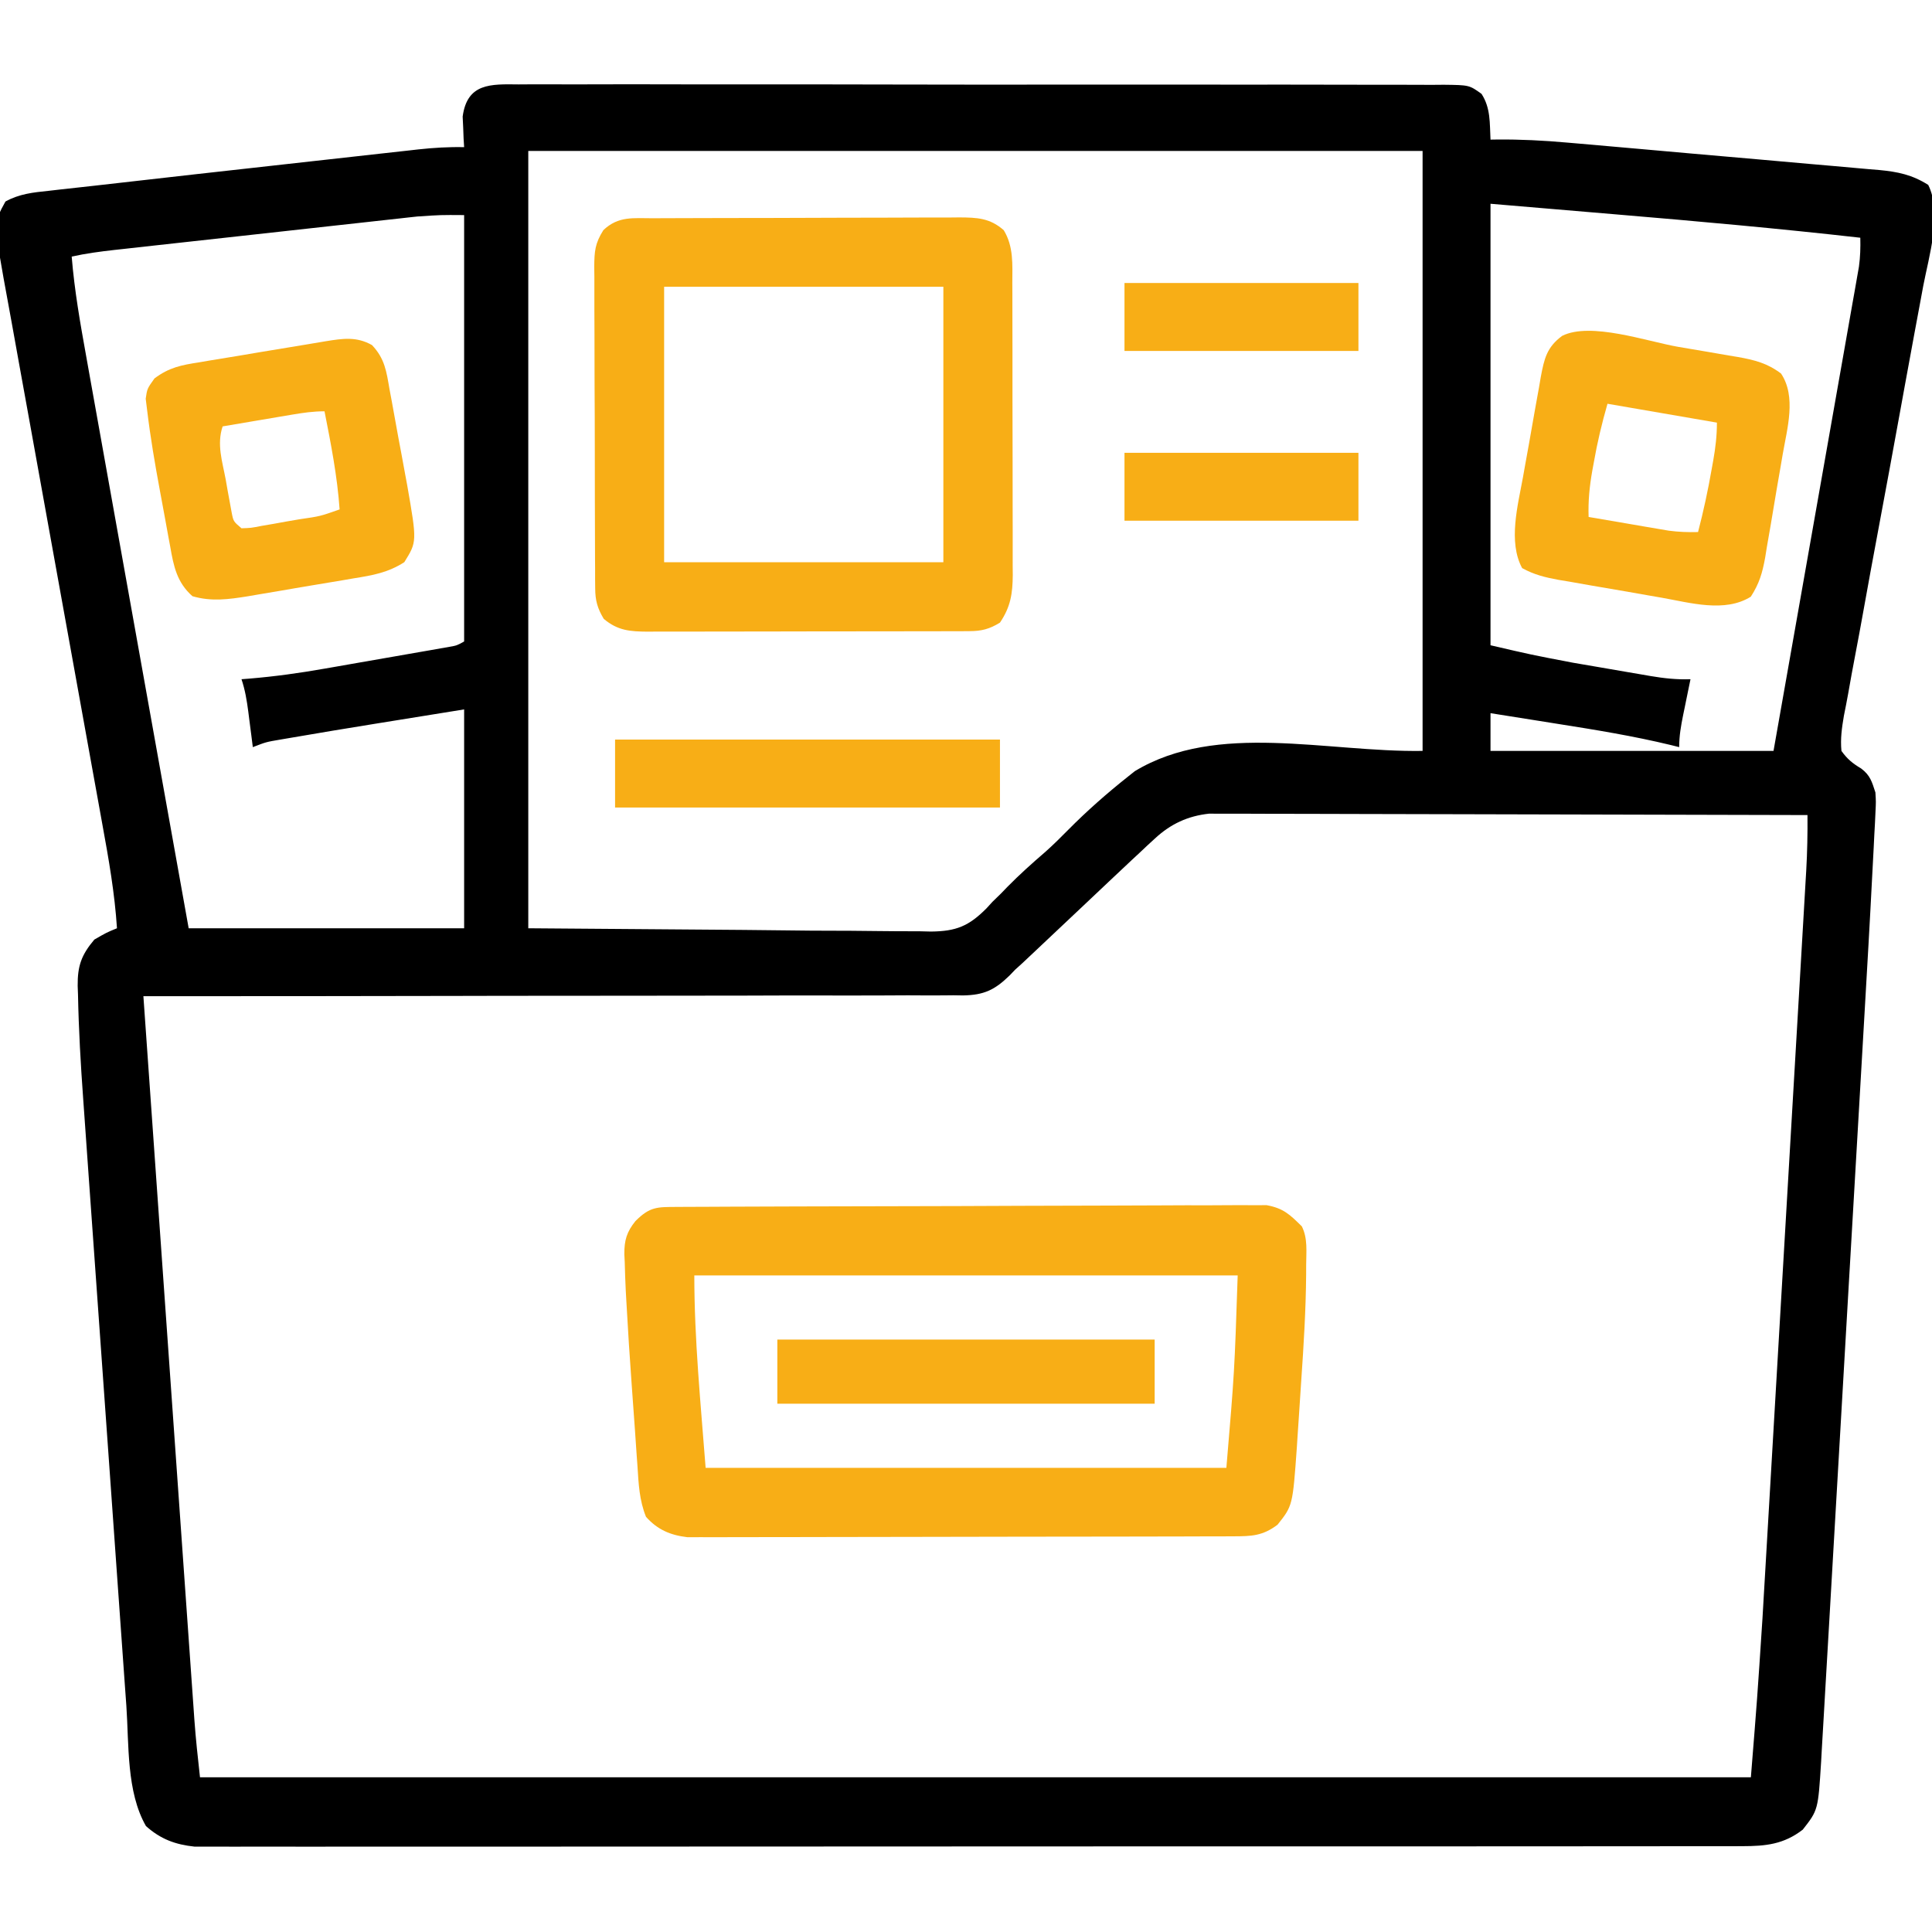
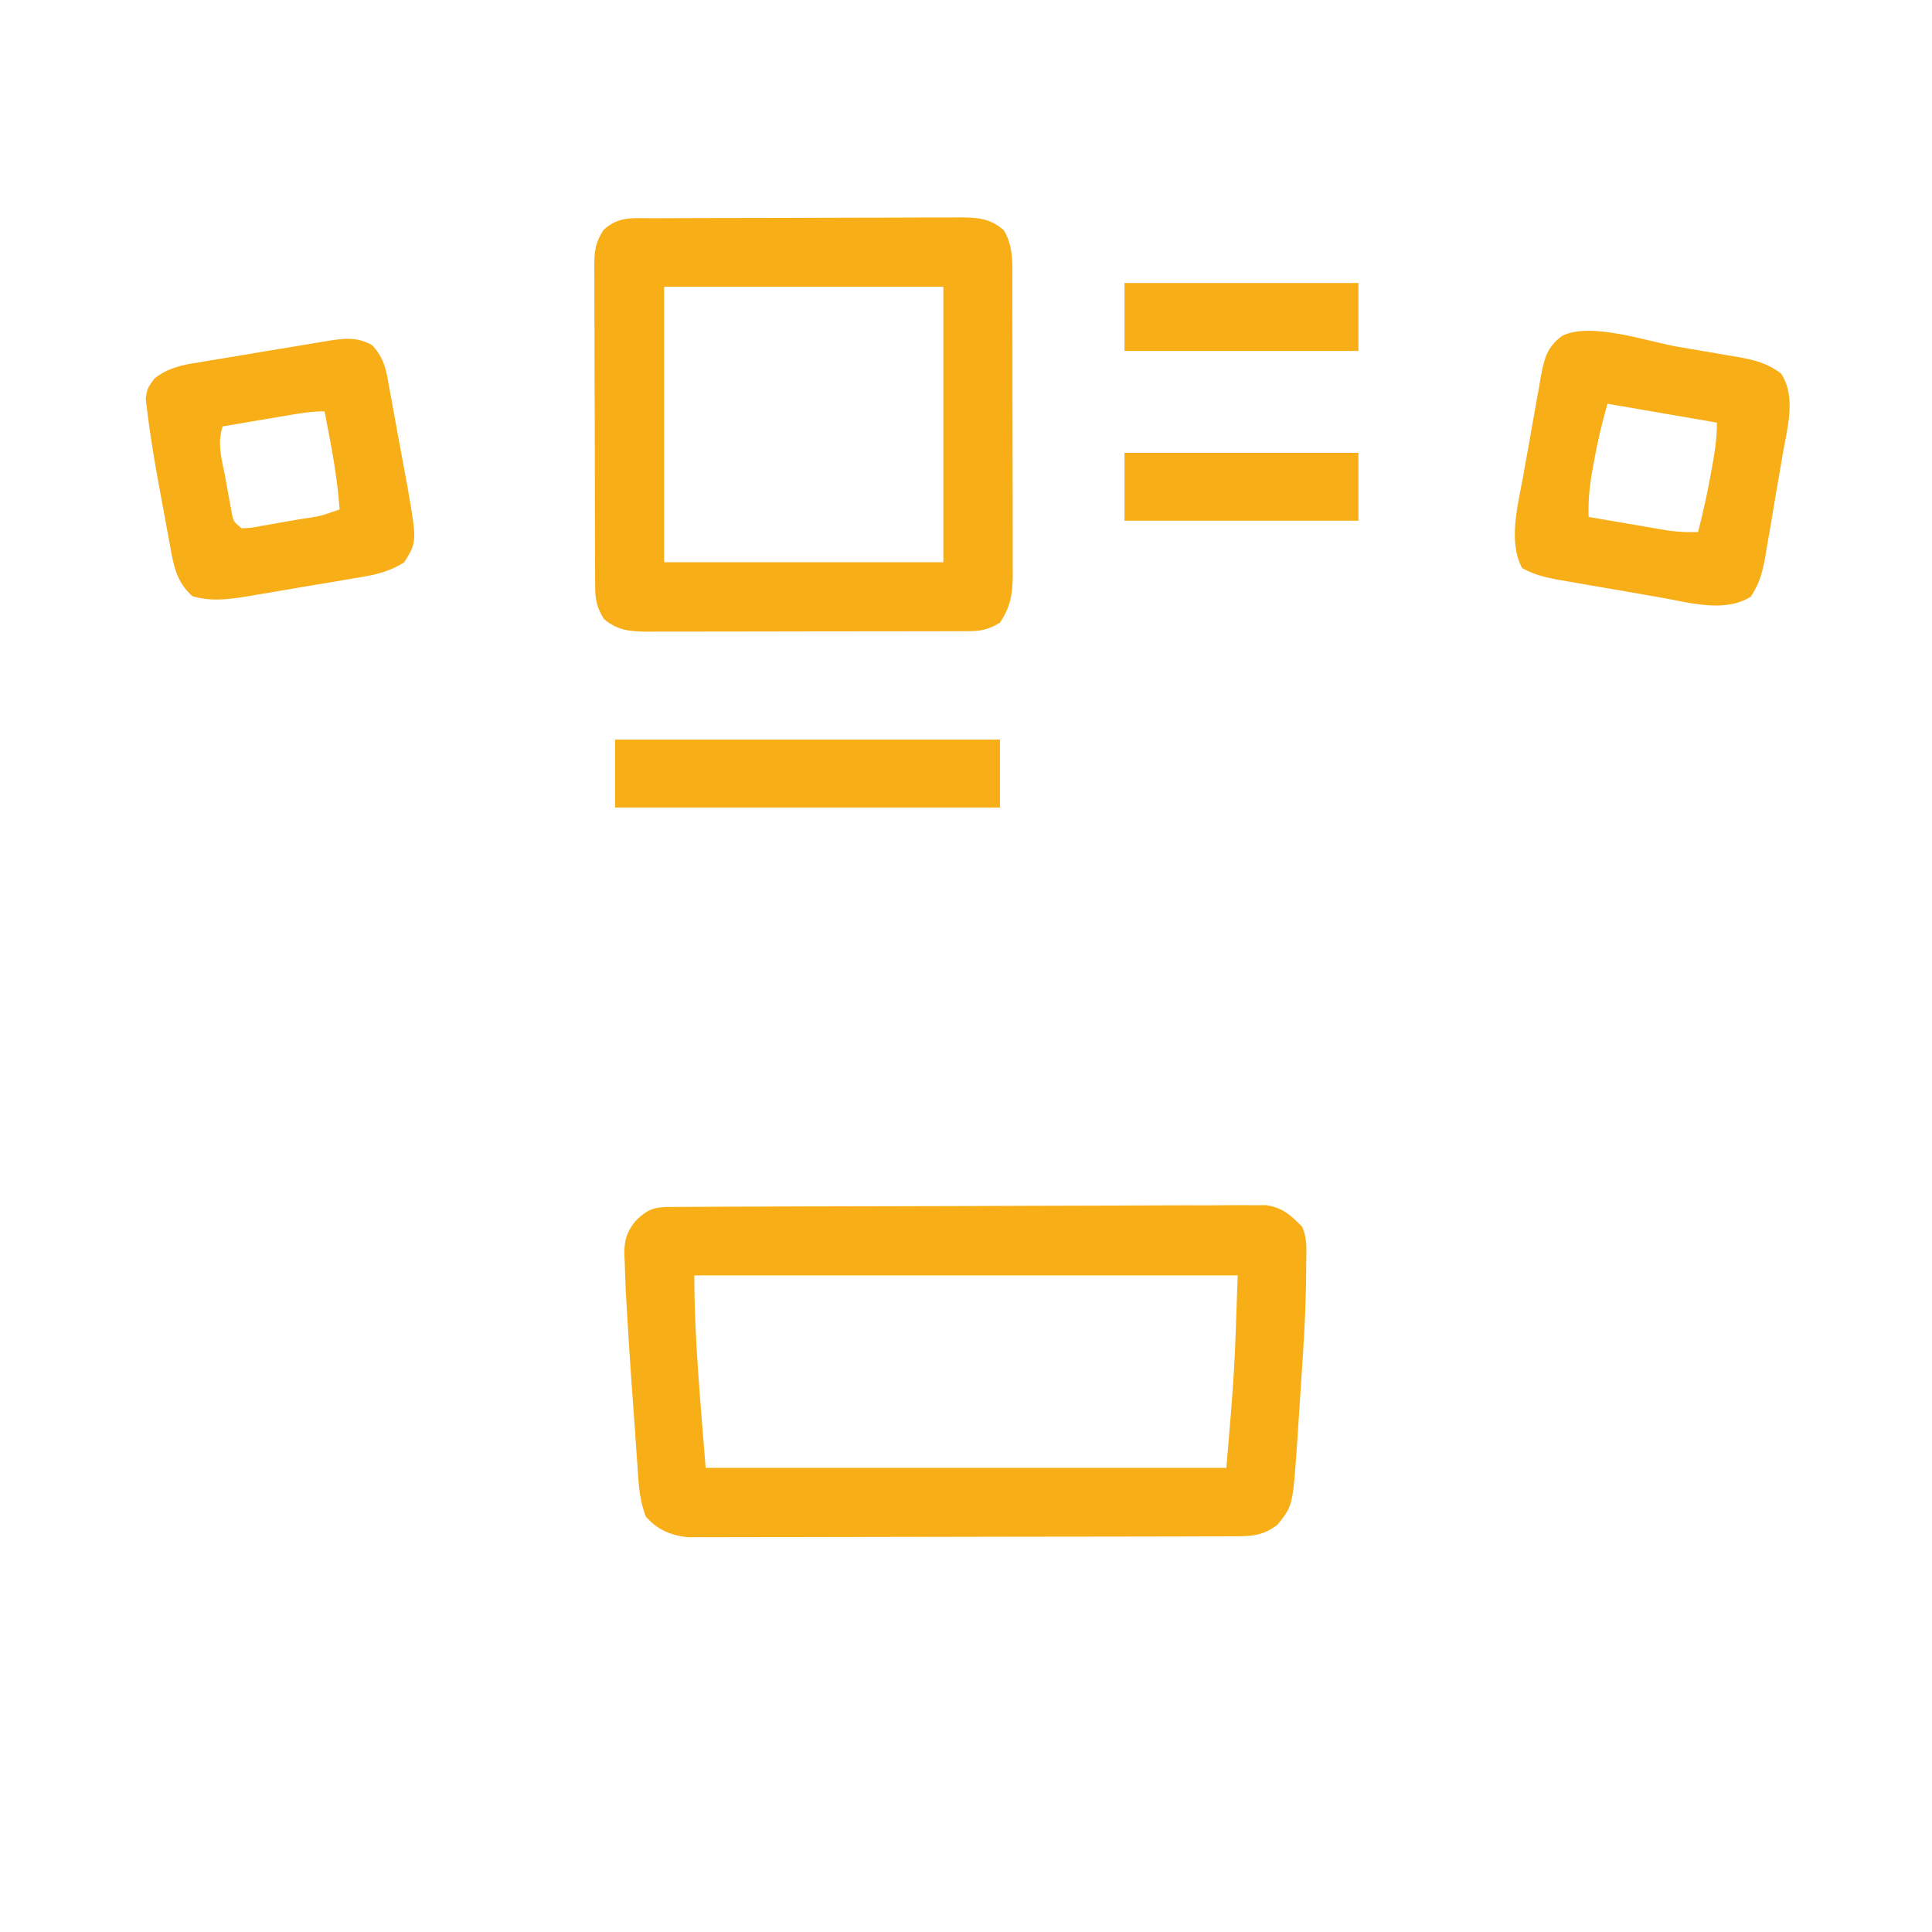
<svg xmlns="http://www.w3.org/2000/svg" version="1.1" width="512" height="512">
-   <path d="M0 0 C1.612 -0.011 1.612 -0.011 3.256 -0.021 C6.869 -0.039 10.481 -0.021 14.095 -0.003 C16.68 -0.008 19.265 -0.015 21.85 -0.025 C28.15 -0.043 34.45 -0.034 40.75 -0.017 C45.87 -0.002 50.989 0.001 56.109 -0.002 C57.201 -0.003 57.201 -0.003 58.316 -0.003 C59.795 -0.004 61.274 -0.005 62.754 -0.007 C75.839 -0.015 88.924 0.002 102.009 0.031 C114.711 0.06 127.412 0.067 140.114 0.052 C153.94 0.035 167.766 0.031 181.592 0.048 C183.066 0.05 184.54 0.052 186.014 0.054 C186.739 0.055 187.464 0.056 188.211 0.057 C193.326 0.062 198.44 0.059 203.554 0.052 C210.436 0.044 217.317 0.057 224.199 0.084 C226.729 0.091 229.259 0.091 231.789 0.084 C235.234 0.075 238.678 0.091 242.123 0.114 C243.132 0.105 244.141 0.097 245.18 0.089 C251.92 0.169 251.92 0.169 255.176 2.499 C257.631 6.271 257.331 10.259 257.561 14.628 C258.165 14.619 258.768 14.61 259.39 14.601 C265.566 14.549 271.632 14.858 277.781 15.407 C278.748 15.49 279.715 15.573 280.712 15.658 C283.876 15.931 287.039 16.211 290.202 16.491 C292.415 16.686 294.629 16.881 296.842 17.075 C301.465 17.483 306.088 17.895 310.711 18.309 C316.63 18.838 322.551 19.351 328.472 19.861 C333.036 20.257 337.6 20.664 342.163 21.074 C344.346 21.268 346.529 21.458 348.713 21.644 C351.763 21.905 354.811 22.181 357.859 22.461 C358.757 22.535 359.655 22.608 360.58 22.684 C365.501 23.154 369.288 23.927 373.561 26.628 C377.302 34.11 373.728 45.61 372.247 53.358 C371.998 54.699 371.751 56.041 371.504 57.383 C370.975 60.249 370.441 63.115 369.903 65.98 C369.053 70.512 368.225 75.048 367.401 79.585 C367.117 81.143 366.834 82.701 366.551 84.259 C366.409 85.039 366.267 85.819 366.121 86.622 C364.202 97.169 362.265 107.711 360.287 118.247 C358.949 125.377 357.639 132.512 356.36 139.654 C355.683 143.426 354.992 147.195 354.266 150.958 C353.585 154.491 352.94 158.029 352.323 161.574 C351.98 163.491 351.597 165.4 351.214 167.31 C350.669 170.552 350.252 173.355 350.561 176.628 C352.107 178.783 353.516 179.935 355.785 181.287 C358.195 183.107 358.632 184.775 359.561 187.628 C359.718 190.1 359.718 190.1 359.586 192.719 C359.542 193.703 359.497 194.687 359.451 195.701 C359.392 196.757 359.333 197.812 359.272 198.9 C359.218 200.01 359.164 201.12 359.109 202.263 C358.938 205.719 358.751 209.173 358.561 212.628 C358.455 214.655 358.349 216.683 358.243 218.71 C357.914 224.901 357.555 231.09 357.194 237.279 C357.059 239.624 356.925 241.97 356.79 244.315 C356.429 250.597 356.064 256.879 355.699 263.161 C355.47 267.094 355.242 271.027 355.014 274.96 C354.38 285.891 353.745 296.822 353.107 307.752 C353.066 308.446 353.026 309.14 352.984 309.855 C352.923 310.898 352.923 310.898 352.861 311.962 C352.779 313.37 352.697 314.778 352.614 316.187 C352.574 316.885 352.533 317.584 352.491 318.303 C351.827 329.674 351.17 341.045 350.516 352.416 C349.842 364.142 349.161 375.868 348.475 387.593 C348.092 394.157 347.71 400.721 347.335 407.285 C346.983 413.44 346.624 419.596 346.259 425.751 C346.126 428.006 345.997 430.262 345.87 432.518 C345.696 435.6 345.512 438.68 345.327 441.761 C345.279 442.651 345.231 443.54 345.181 444.457 C344.377 457.308 344.377 457.308 340.311 462.503 C335.277 466.393 330.507 466.878 324.268 466.883 C323.552 466.886 322.836 466.889 322.099 466.892 C319.701 466.901 317.303 466.895 314.904 466.889 C313.167 466.892 311.431 466.896 309.694 466.9 C304.921 466.911 300.148 466.909 295.375 466.904 C290.228 466.902 285.08 466.911 279.933 466.918 C269.849 466.931 259.765 466.933 249.681 466.931 C241.486 466.929 233.291 466.93 225.096 466.935 C223.348 466.936 223.348 466.936 221.564 466.937 C219.196 466.938 216.828 466.939 214.461 466.94 C192.248 466.951 170.036 466.949 147.823 466.943 C127.494 466.938 107.165 466.949 86.837 466.968 C65.971 466.987 45.105 466.996 24.239 466.992 C12.521 466.99 0.803 466.992 -10.914 467.007 C-20.889 467.018 -30.864 467.02 -40.839 467.008 C-45.929 467.002 -51.019 467.001 -56.11 467.013 C-60.769 467.024 -65.428 467.021 -70.086 467.006 C-71.773 467.004 -73.459 467.006 -75.146 467.014 C-77.437 467.024 -79.728 467.016 -82.019 467.003 C-83.292 467.003 -84.565 467.003 -85.877 467.003 C-90.96 466.468 -94.873 465.024 -98.751 461.566 C-103.966 452.488 -103.24 439.927 -103.951 429.71 C-104.089 427.799 -104.227 425.887 -104.365 423.976 C-104.739 418.804 -105.105 413.632 -105.468 408.46 C-105.774 404.127 -106.084 399.794 -106.393 395.461 C-107.125 385.224 -107.85 374.987 -108.571 364.75 C-109.312 354.232 -110.062 343.714 -110.817 333.197 C-111.468 324.135 -112.113 315.072 -112.753 306.009 C-113.135 300.611 -113.519 295.213 -113.907 289.815 C-114.273 284.729 -114.632 279.642 -114.986 274.555 C-115.115 272.704 -115.248 270.853 -115.382 269.001 C-116.053 259.759 -116.588 250.515 -116.767 241.248 C-116.81 240.08 -116.81 240.08 -116.854 238.888 C-116.899 233.678 -115.917 230.738 -112.439 226.628 C-109.189 224.753 -109.189 224.753 -106.439 223.628 C-107.039 214.335 -108.633 205.275 -110.306 196.132 C-110.602 194.493 -110.898 192.854 -111.193 191.215 C-111.826 187.706 -112.462 184.197 -113.1 180.688 C-114.11 175.132 -115.112 169.575 -116.112 164.017 C-118.957 148.22 -121.812 132.425 -124.676 116.631 C-126.261 107.893 -127.838 99.154 -129.408 90.413 C-130.4 84.896 -131.4 79.381 -132.406 73.866 C-133.032 70.428 -133.65 66.987 -134.265 63.547 C-134.55 61.961 -134.839 60.375 -135.131 58.79 C-139.186 36.768 -139.186 36.768 -135.993 31.03 C-132.308 29.008 -128.681 28.618 -124.568 28.202 C-123.104 28.033 -123.104 28.033 -121.612 27.86 C-118.611 27.516 -115.608 27.189 -112.604 26.865 C-108.473 26.413 -104.344 25.933 -100.215 25.459 C-90.34 24.328 -80.461 23.225 -70.581 22.129 C-65.368 21.551 -60.156 20.969 -54.943 20.384 C-50.899 19.932 -46.854 19.482 -42.809 19.033 C-40.885 18.819 -38.961 18.604 -37.038 18.388 C-34.364 18.089 -31.69 17.793 -29.016 17.499 C-28.233 17.41 -27.449 17.321 -26.641 17.229 C-22.553 16.784 -18.551 16.537 -14.439 16.628 C-14.485 15.892 -14.531 15.156 -14.579 14.398 C-14.615 13.422 -14.651 12.446 -14.689 11.441 C-14.735 10.478 -14.781 9.515 -14.829 8.523 C-13.628 -0.378 -7.399 -0.087 0 0 Z M2.561 17.628 C2.561 85.608 2.561 153.588 2.561 223.628 C21.371 223.773 40.181 223.917 59.561 224.066 C65.492 224.129 71.423 224.193 77.534 224.259 C82.868 224.282 82.868 224.282 88.202 224.296 C90.571 224.307 92.94 224.332 95.309 224.367 C98.905 224.419 102.5 224.426 106.097 224.423 C107.145 224.448 108.194 224.473 109.274 224.499 C115.918 224.434 119.289 223.083 123.995 218.345 C124.512 217.779 125.029 217.212 125.561 216.628 C126.304 215.906 127.046 215.184 127.811 214.441 C128.389 213.843 128.966 213.244 129.561 212.628 C132.762 209.378 136.104 206.381 139.561 203.409 C141.645 201.554 143.604 199.616 145.561 197.628 C150.604 192.527 155.942 187.834 161.561 183.378 C162.139 182.919 162.716 182.46 163.311 181.988 C185.12 168.812 214.085 177.014 239.561 176.628 C239.561 124.158 239.561 71.688 239.561 17.628 C161.351 17.628 83.141 17.628 2.561 17.628 Z M257.561 31.628 C257.561 70.238 257.561 108.848 257.561 148.628 C268.406 151.148 268.406 151.148 279.311 153.234 C280.058 153.363 280.805 153.492 281.574 153.624 C283.123 153.891 284.672 154.155 286.221 154.418 C288.587 154.82 290.951 155.231 293.315 155.642 C294.835 155.902 296.354 156.162 297.874 156.421 C298.573 156.543 299.272 156.665 299.992 156.79 C303.554 157.388 306.949 157.763 310.561 157.628 C310.345 158.676 310.128 159.724 309.905 160.804 C309.624 162.183 309.343 163.562 309.061 164.941 C308.918 165.631 308.775 166.321 308.628 167.032 C308.035 169.953 307.561 172.639 307.561 175.628 C306.847 175.449 306.133 175.269 305.397 175.084 C295.424 172.672 285.378 171.037 275.249 169.441 C273.526 169.166 271.802 168.89 270.079 168.615 C265.907 167.948 261.735 167.286 257.561 166.628 C257.561 169.928 257.561 173.228 257.561 176.628 C282.311 176.628 307.061 176.628 332.561 176.628 C336.653 153.468 336.653 153.468 340.737 130.306 C342.401 120.862 344.065 111.418 345.735 101.975 C346.951 95.098 348.164 88.22 349.374 81.342 C350.014 77.7 350.656 74.058 351.302 70.418 C352.023 66.353 352.737 62.287 353.45 58.221 C353.665 57.014 353.88 55.807 354.102 54.564 C354.295 53.455 354.489 52.345 354.688 51.203 C354.858 50.241 355.027 49.28 355.202 48.289 C355.552 45.698 355.628 43.239 355.561 40.628 C334.005 38.19 312.427 36.259 290.811 34.441 C279.839 33.513 268.866 32.584 257.561 31.628 Z M-26.822 35.001 C-27.591 35.084 -28.361 35.166 -29.153 35.252 C-29.968 35.344 -30.782 35.436 -31.621 35.53 C-32.942 35.674 -32.942 35.674 -34.29 35.821 C-37.177 36.137 -40.064 36.458 -42.95 36.781 C-44.967 37.003 -46.984 37.224 -49.001 37.446 C-53.216 37.91 -57.432 38.377 -61.647 38.846 C-67.047 39.447 -72.447 40.042 -77.848 40.635 C-82.008 41.092 -86.167 41.551 -90.327 42.011 C-92.319 42.232 -94.31 42.451 -96.302 42.67 C-99.083 42.977 -101.864 43.286 -104.644 43.597 C-105.875 43.732 -105.875 43.732 -107.13 43.869 C-110.945 44.298 -114.686 44.79 -118.439 45.628 C-117.714 54.588 -116.166 63.35 -114.571 72.185 C-114.275 73.842 -113.979 75.499 -113.684 77.155 C-112.886 81.626 -112.083 86.096 -111.279 90.566 C-110.438 95.248 -109.602 99.93 -108.765 104.612 C-107.181 113.466 -105.594 122.319 -104.005 131.173 C-102.196 141.257 -100.39 151.342 -98.586 161.427 C-94.875 182.161 -91.158 202.895 -87.439 223.628 C-63.349 223.628 -39.259 223.628 -14.439 223.628 C-14.439 204.488 -14.439 185.348 -14.439 165.628 C-23.07 167.02 -23.07 167.02 -31.876 168.441 C-33.653 168.727 -35.43 169.013 -37.261 169.307 C-45.192 170.587 -53.12 171.893 -61.036 173.265 C-61.755 173.387 -62.473 173.51 -63.213 173.636 C-66.937 174.27 -66.937 174.27 -70.439 175.628 C-70.638 174.056 -70.638 174.056 -70.841 172.452 C-71.019 171.073 -71.198 169.695 -71.376 168.316 C-71.463 167.625 -71.55 166.935 -71.64 166.224 C-72.031 163.227 -72.48 160.504 -73.439 157.628 C-72.44 157.551 -72.44 157.551 -71.421 157.473 C-64.664 156.912 -58.047 155.995 -51.372 154.816 C-49.871 154.555 -49.871 154.555 -48.34 154.289 C-46.248 153.925 -44.156 153.558 -42.065 153.19 C-38.854 152.624 -35.642 152.067 -32.429 151.511 C-30.389 151.155 -28.349 150.798 -26.31 150.441 C-25.348 150.274 -24.387 150.107 -23.396 149.936 C-22.511 149.779 -21.626 149.622 -20.714 149.46 C-19.934 149.323 -19.155 149.186 -18.351 149.045 C-16.366 148.695 -16.366 148.695 -14.439 147.628 C-14.439 110.338 -14.439 73.048 -14.439 34.628 C-20.69 34.584 -20.69 34.584 -26.822 35.001 Z M168.624 199.847 C167.954 200.462 167.283 201.077 166.593 201.71 C165.922 202.343 165.252 202.976 164.561 203.628 C163.912 204.23 163.262 204.832 162.593 205.452 C160.571 207.333 158.565 209.229 156.561 211.128 C155.075 212.532 153.588 213.936 152.1 215.339 C151.351 216.048 150.601 216.756 149.828 217.487 C146.202 220.913 142.571 224.335 138.936 227.753 C138.298 228.356 137.66 228.958 137.003 229.579 C136.391 230.155 135.778 230.73 135.147 231.324 C134.359 232.066 134.359 232.066 133.555 232.824 C132.568 233.717 132.568 233.717 131.561 234.628 C131.1 235.111 130.639 235.593 130.164 236.09 C126.176 239.981 123.357 241.321 117.795 241.429 C116.518 241.408 116.518 241.408 115.216 241.388 C113.835 241.401 113.835 241.401 112.426 241.416 C109.351 241.439 106.279 241.42 103.204 241.401 C100.996 241.409 98.788 241.42 96.581 241.433 C90.593 241.462 84.607 241.453 78.62 241.438 C72.36 241.429 66.101 241.454 59.841 241.474 C49.338 241.505 38.834 241.514 28.33 241.508 C17.513 241.502 6.697 241.508 -4.12 241.531 C-4.787 241.532 -5.454 241.533 -6.142 241.535 C-9.489 241.542 -12.837 241.549 -16.185 241.557 C-43.936 241.618 -71.687 241.637 -99.439 241.628 C-97.633 267.289 -95.825 292.949 -94.014 318.61 C-93.174 330.525 -92.334 342.44 -91.495 354.355 C-90.765 364.741 -90.033 375.127 -89.299 385.513 C-88.911 391.011 -88.523 396.509 -88.137 402.008 C-87.773 407.186 -87.408 412.365 -87.041 417.543 C-86.907 419.44 -86.774 421.338 -86.641 423.235 C-86.459 425.833 -86.275 428.431 -86.09 431.029 C-86.039 431.773 -85.987 432.517 -85.934 433.284 C-85.565 438.426 -85.009 443.495 -84.439 448.628 C51.191 448.628 186.821 448.628 326.561 448.628 C328.255 427.581 328.255 427.581 329.635 406.518 C329.691 405.548 329.748 404.578 329.806 403.578 C329.864 402.575 329.922 401.572 329.982 400.538 C330.11 398.36 330.238 396.182 330.367 394.004 C330.71 388.179 331.05 382.354 331.389 376.529 C331.747 370.398 332.107 364.268 332.466 358.138 C333.068 347.87 333.668 337.602 334.266 327.333 C334.958 315.475 335.652 303.617 336.349 291.759 C337.022 280.305 337.692 268.852 338.361 257.398 C338.645 252.54 338.929 247.682 339.215 242.823 C339.55 237.115 339.883 231.406 340.215 225.697 C340.337 223.605 340.459 221.514 340.582 219.423 C340.751 216.565 340.916 213.708 341.081 210.85 C341.131 210.027 341.18 209.203 341.23 208.355 C341.51 203.437 341.605 198.554 341.561 193.628 C320.56 193.558 299.559 193.505 278.558 193.473 C268.806 193.457 259.055 193.436 249.303 193.402 C240.803 193.372 232.303 193.353 223.803 193.346 C219.303 193.342 214.803 193.333 210.303 193.311 C206.066 193.291 201.828 193.284 197.59 193.289 C196.037 193.288 194.484 193.282 192.931 193.271 C190.805 193.256 188.679 193.259 186.553 193.267 C185.365 193.265 184.177 193.262 182.953 193.259 C177.348 193.869 172.785 195.982 168.624 199.847 Z " fill="#000000" transform="translate(137.439,22.372)" />
  <path d="M0 0 C1.013 -0.007 1.013 -0.007 2.047 -0.013 C4.32 -0.027 6.594 -0.033 8.868 -0.039 C10.494 -0.047 12.12 -0.055 13.746 -0.064 C19.096 -0.09 24.445 -0.105 29.795 -0.12 C31.635 -0.125 33.476 -0.13 35.316 -0.136 C42.972 -0.157 50.627 -0.176 58.282 -0.187 C69.259 -0.204 80.235 -0.237 91.211 -0.294 C98.926 -0.332 106.64 -0.352 114.355 -0.357 C118.964 -0.361 123.573 -0.373 128.182 -0.405 C132.519 -0.435 136.856 -0.442 141.193 -0.43 C142.784 -0.43 144.375 -0.438 145.965 -0.456 C148.14 -0.478 150.313 -0.47 152.488 -0.454 C154.312 -0.459 154.312 -0.459 156.173 -0.464 C160.632 0.365 162.289 1.991 165.498 5.154 C167.099 8.357 166.66 11.821 166.646 15.337 C166.643 16.597 166.643 16.597 166.64 17.883 C166.562 27.364 165.981 36.807 165.326 46.264 C165.121 49.244 164.93 52.225 164.74 55.207 C164.611 57.138 164.48 59.07 164.349 61.002 C164.294 61.875 164.239 62.748 164.182 63.647 C163.073 79.175 163.073 79.175 159.06 84.216 C155.107 87.206 152.156 87.282 147.331 87.294 C146.04 87.3 144.749 87.306 143.418 87.312 C141.984 87.313 140.55 87.314 139.116 87.315 C137.608 87.32 136.1 87.325 134.592 87.33 C130.493 87.343 126.393 87.35 122.294 87.354 C119.733 87.357 117.172 87.361 114.611 87.366 C106.598 87.379 98.584 87.389 90.571 87.393 C81.321 87.397 72.071 87.415 62.821 87.444 C55.671 87.465 48.521 87.475 41.371 87.477 C37.101 87.478 32.831 87.484 28.561 87.502 C24.543 87.518 20.525 87.52 16.507 87.512 C15.034 87.511 13.561 87.515 12.089 87.525 C10.074 87.538 8.06 87.53 6.046 87.521 C4.919 87.523 3.793 87.524 2.633 87.526 C-1.869 86.992 -5.282 85.527 -8.311 82.119 C-10.079 77.719 -10.267 73.421 -10.565 68.716 C-10.64 67.676 -10.715 66.636 -10.793 65.564 C-10.954 63.3 -11.109 61.035 -11.259 58.771 C-11.511 55.023 -11.788 51.278 -12.069 47.533 C-12.616 40.077 -13.092 32.619 -13.502 25.154 C-13.557 24.169 -13.612 23.184 -13.669 22.169 C-13.793 19.663 -13.877 17.161 -13.94 14.654 C-13.974 13.961 -14.008 13.268 -14.044 12.555 C-14.077 8.813 -13.399 6.601 -11.1 3.748 C-7.239 -0.107 -5.362 0.025 0 0 Z M4.498 18.154 C4.498 35.183 6.192 52.175 7.498 69.154 C53.038 69.154 98.578 69.154 145.498 69.154 C147.651 43.679 147.651 43.679 148.498 18.154 C100.978 18.154 53.458 18.154 4.498 18.154 Z " fill="#f8ae16" transform="translate(179.502,319.846)" />
  <path d="M0 0 C0.938 -0.005 1.877 -0.01 2.844 -0.015 C5.958 -0.03 9.072 -0.036 12.186 -0.042 C14.346 -0.048 16.506 -0.053 18.666 -0.059 C23.2 -0.07 27.733 -0.076 32.267 -0.079 C38.078 -0.085 43.889 -0.109 49.699 -0.137 C54.163 -0.156 58.626 -0.161 63.09 -0.162 C65.232 -0.165 67.374 -0.174 69.516 -0.187 C72.514 -0.204 75.51 -0.202 78.508 -0.195 C79.394 -0.205 80.28 -0.214 81.192 -0.223 C85.872 -0.191 89.273 -0.072 92.948 3.161 C95.594 7.501 95.237 12.242 95.223 17.171 C95.228 18.069 95.233 18.967 95.238 19.892 C95.252 22.856 95.251 25.819 95.249 28.782 C95.253 30.846 95.257 32.909 95.262 34.973 C95.269 39.296 95.269 43.619 95.264 47.943 C95.258 53.479 95.275 59.014 95.298 64.55 C95.313 68.811 95.314 73.072 95.311 77.334 C95.311 79.375 95.316 81.415 95.326 83.456 C95.339 86.312 95.332 89.167 95.32 92.022 C95.328 92.862 95.336 93.703 95.343 94.568 C95.3 99.472 94.78 102.972 91.948 107.161 C89.182 108.869 87.085 109.412 83.856 109.422 C82.647 109.432 82.647 109.432 81.414 109.443 C80.1 109.44 80.1 109.44 78.761 109.436 C77.832 109.441 76.903 109.446 75.946 109.451 C72.875 109.465 69.804 109.464 66.733 109.462 C64.599 109.466 62.464 109.47 60.329 109.475 C55.855 109.482 51.38 109.482 46.905 109.477 C41.171 109.471 35.436 109.488 29.702 109.511 C25.293 109.526 20.885 109.527 16.476 109.524 C14.362 109.524 12.247 109.529 10.133 109.539 C7.177 109.552 4.221 109.545 1.265 109.533 C-0.045 109.545 -0.045 109.545 -1.382 109.557 C-6.059 109.516 -9.326 109.311 -13.052 106.161 C-14.723 103.375 -15.304 101.302 -15.319 98.069 C-15.328 97.263 -15.336 96.457 -15.345 95.627 C-15.344 94.314 -15.344 94.314 -15.343 92.974 C-15.349 92.045 -15.356 91.116 -15.363 90.159 C-15.382 87.088 -15.386 84.017 -15.388 80.946 C-15.394 78.812 -15.401 76.677 -15.408 74.542 C-15.42 70.068 -15.424 65.593 -15.423 61.118 C-15.422 55.384 -15.45 49.65 -15.484 43.915 C-15.506 39.506 -15.51 35.098 -15.509 30.689 C-15.512 28.575 -15.521 26.461 -15.536 24.346 C-15.556 21.39 -15.55 18.434 -15.538 15.478 C-15.549 14.604 -15.56 13.731 -15.572 12.831 C-15.529 8.741 -15.379 6.679 -13.147 3.141 C-9.151 -0.636 -5.23 0.007 0 0 Z M2.948 18.161 C2.948 42.251 2.948 66.341 2.948 91.161 C27.368 91.161 51.788 91.161 76.948 91.161 C76.948 67.071 76.948 42.981 76.948 18.161 C52.528 18.161 28.108 18.161 2.948 18.161 Z " fill="#f8ae16" transform="translate(173.052,57.839)" />
  <path d="M0 0 C2.743 0.476 5.488 0.936 8.234 1.396 C9.991 1.699 11.747 2.004 13.503 2.31 C14.318 2.444 15.133 2.579 15.972 2.717 C20.33 3.496 23.752 4.358 27.355 7.099 C31.456 13.251 28.971 21.619 27.781 28.548 C27.615 29.523 27.449 30.499 27.279 31.504 C26.927 33.555 26.571 35.604 26.212 37.654 C25.668 40.784 25.153 43.918 24.638 47.054 C24.292 49.052 23.943 51.05 23.593 53.048 C23.369 54.448 23.369 54.448 23.141 55.876 C22.399 59.938 21.597 62.723 19.34 66.227 C12.468 70.536 3.263 67.829 -4.325 66.489 C-5.3 66.321 -6.275 66.153 -7.28 65.98 C-9.323 65.625 -11.365 65.265 -13.406 64.9 C-16.53 64.347 -19.657 63.82 -22.786 63.294 C-24.778 62.944 -26.77 62.592 -28.762 62.239 C-30.161 62.008 -30.161 62.008 -31.587 61.772 C-35.157 61.114 -38.075 60.414 -41.263 58.652 C-45.024 51.704 -42.388 41.976 -41.036 34.54 C-40.868 33.588 -40.699 32.637 -40.526 31.656 C-40.171 29.667 -39.812 27.678 -39.447 25.69 C-38.893 22.647 -38.366 19.601 -37.84 16.554 C-37.49 14.611 -37.139 12.669 -36.786 10.728 C-36.631 9.82 -36.477 8.913 -36.318 7.978 C-35.417 3.217 -34.749 0.109 -30.645 -2.901 C-23.116 -6.666 -8.124 -1.417 0 0 Z M-18.645 15.099 C-20.148 20.359 -21.338 25.314 -22.27 30.661 C-22.404 31.39 -22.538 32.119 -22.676 32.87 C-23.405 37 -23.791 40.886 -23.645 45.099 C-19.75 45.772 -15.854 46.436 -11.958 47.099 C-10.855 47.289 -9.752 47.48 -8.616 47.677 C-7.549 47.857 -6.482 48.038 -5.383 48.224 C-3.914 48.475 -3.914 48.475 -2.416 48.731 C0.214 49.08 2.706 49.166 5.355 49.099 C6.801 43.542 7.996 38.004 8.98 32.349 C9.114 31.607 9.248 30.866 9.386 30.103 C9.986 26.694 10.355 23.572 10.355 20.099 C-4 17.624 -4 17.624 -18.645 15.099 Z " fill="#f8ae16" transform="translate(444.645,91.901)" />
  <path d="M0 0 C3.417 3.603 3.838 6.988 4.663 11.784 C4.834 12.687 5.004 13.589 5.18 14.52 C5.536 16.429 5.883 18.341 6.22 20.254 C6.733 23.155 7.276 26.049 7.825 28.944 C8.169 30.807 8.511 32.67 8.851 34.534 C9.09 35.815 9.09 35.815 9.334 37.123 C11.944 52.116 11.944 52.116 8.569 57.54 C4.23 60.324 0.164 61.029 -4.88 61.831 C-6.376 62.09 -6.376 62.09 -7.902 62.354 C-10.007 62.715 -12.113 63.066 -14.221 63.407 C-17.436 63.93 -20.644 64.485 -23.852 65.045 C-25.903 65.392 -27.954 65.738 -30.005 66.081 C-31.436 66.327 -31.436 66.327 -32.897 66.579 C-37.985 67.39 -42.537 68.032 -47.575 66.557 C-51.692 62.91 -52.552 58.657 -53.462 53.432 C-53.609 52.649 -53.756 51.865 -53.908 51.058 C-54.217 49.402 -54.518 47.745 -54.812 46.086 C-55.257 43.59 -55.723 41.099 -56.194 38.608 C-57.517 31.501 -58.734 24.361 -59.594 17.182 C-59.776 15.716 -59.776 15.716 -59.961 14.221 C-59.575 11.557 -59.575 11.557 -57.624 8.83 C-53.722 5.922 -50.503 5.3 -45.766 4.573 C-44.922 4.427 -44.078 4.281 -43.208 4.131 C-40.52 3.671 -37.829 3.238 -35.137 2.807 C-33.332 2.503 -31.526 2.197 -29.721 1.889 C-25.676 1.203 -21.628 0.535 -17.577 -0.117 C-15.796 -0.407 -14.017 -0.71 -12.239 -1.014 C-7.714 -1.742 -4.104 -2.3 0 0 Z M-21.118 18.432 C-22.191 18.613 -23.264 18.793 -24.37 18.979 C-26.049 19.265 -26.049 19.265 -27.762 19.557 C-29.459 19.843 -29.459 19.843 -31.19 20.135 C-33.985 20.607 -36.78 21.081 -39.575 21.557 C-41.165 26.327 -39.673 30.758 -38.762 35.62 C-38.584 36.639 -38.405 37.658 -38.221 38.708 C-38.043 39.68 -37.864 40.653 -37.68 41.655 C-37.517 42.547 -37.353 43.439 -37.185 44.358 C-36.718 46.742 -36.718 46.742 -34.575 48.557 C-32.068 48.476 -32.068 48.476 -29.2 47.913 C-28.133 47.73 -27.065 47.548 -25.966 47.36 C-24.847 47.157 -23.728 46.954 -22.575 46.745 C-21.456 46.553 -20.337 46.362 -19.184 46.165 C-13.721 45.373 -13.721 45.373 -8.575 43.557 C-9.189 34.755 -10.87 26.198 -12.575 17.557 C-15.554 17.557 -18.183 17.935 -21.118 18.432 Z " fill="#f8ae16" transform="translate(98.575,91.443)" />
  <path d="M0 0 C33.66 0 67.32 0 102 0 C102 5.94 102 11.88 102 18 C68.34 18 34.68 18 0 18 C0 12.06 0 6.12 0 0 Z " fill="#f8ae16" transform="translate(163,196)" />
-   <path d="M0 0 C33 0 66 0 100 0 C100 5.61 100 11.22 100 17 C67 17 34 17 0 17 C0 11.39 0 5.78 0 0 Z " fill="#f8ae16" transform="translate(206,355)" />
  <path d="M0 0 C20.46 0 40.92 0 62 0 C62 5.94 62 11.88 62 18 C41.54 18 21.08 18 0 18 C0 12.06 0 6.12 0 0 Z " fill="#f8ae16" transform="translate(298,120)" />
  <path d="M0 0 C20.46 0 40.92 0 62 0 C62 5.94 62 11.88 62 18 C41.54 18 21.08 18 0 18 C0 12.06 0 6.12 0 0 Z " fill="#f8ae16" transform="translate(298,75)" />
</svg>